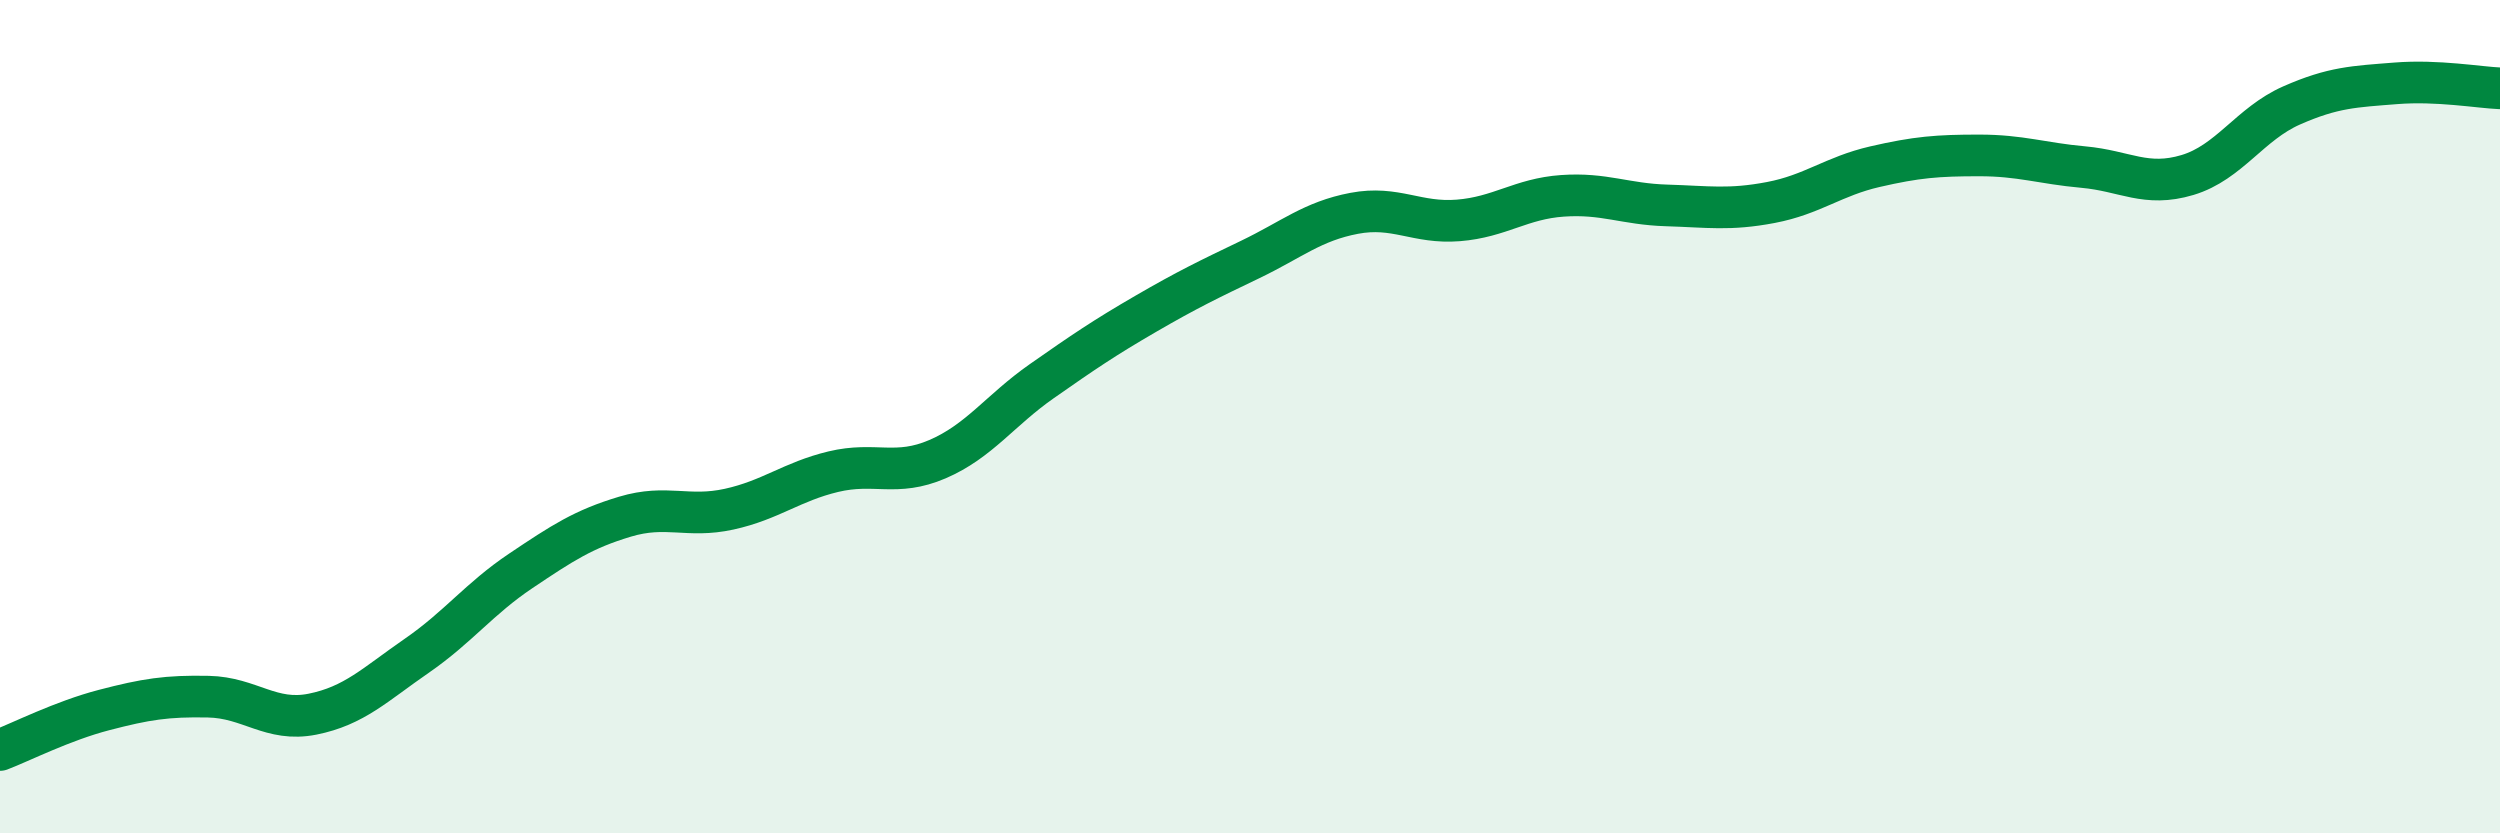
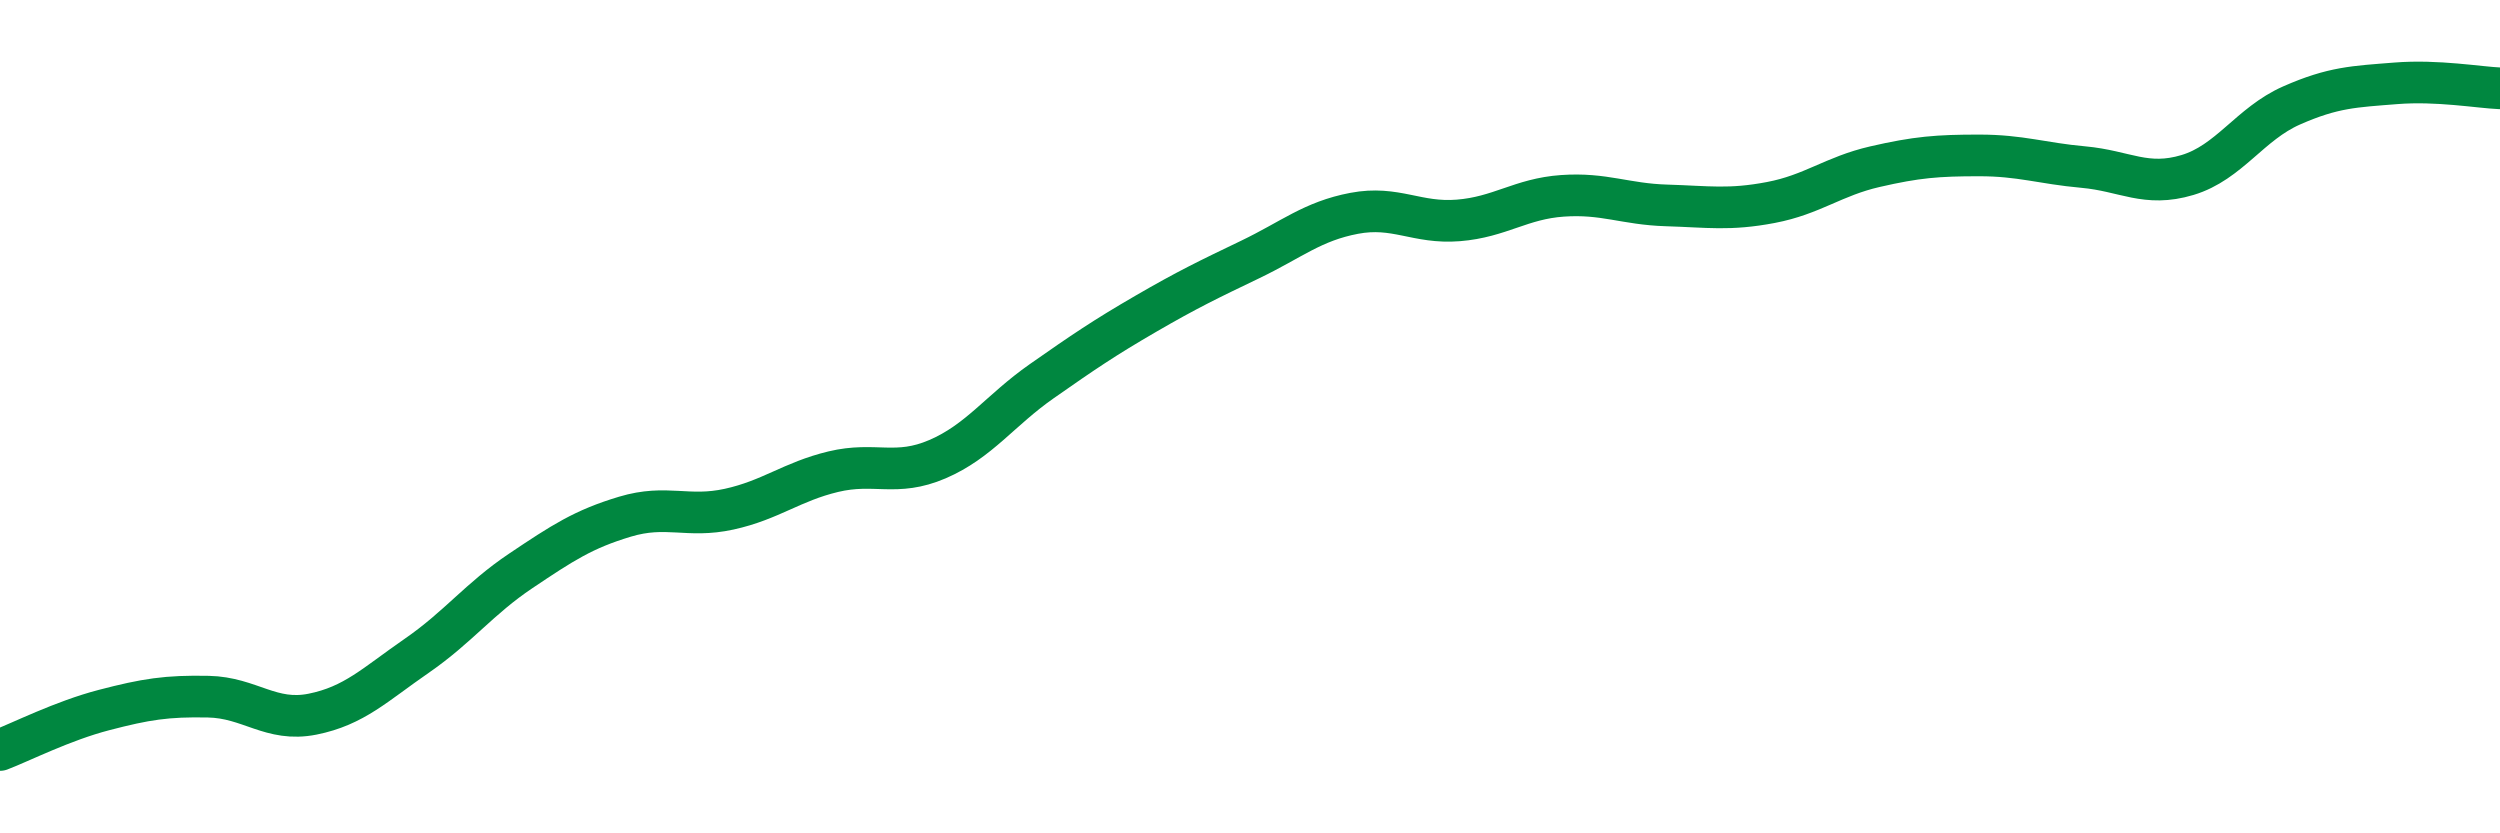
<svg xmlns="http://www.w3.org/2000/svg" width="60" height="20" viewBox="0 0 60 20">
-   <path d="M 0,18 C 0.5,17.81 1.5,17.3 2.5,17.04 C 3.5,16.78 4,16.7 5,16.72 C 6,16.74 6.5,17.34 7.5,17.14 C 8.5,16.94 9,16.43 10,15.74 C 11,15.05 11.5,14.37 12.5,13.7 C 13.5,13.03 14,12.7 15,12.4 C 16,12.1 16.5,12.44 17.5,12.22 C 18.5,12 19,11.56 20,11.32 C 21,11.08 21.5,11.45 22.5,11.02 C 23.5,10.59 24,9.85 25,9.15 C 26,8.45 26.5,8.11 27.5,7.53 C 28.5,6.95 29,6.71 30,6.23 C 31,5.75 31.5,5.31 32.5,5.12 C 33.5,4.93 34,5.37 35,5.29 C 36,5.21 36.5,4.77 37.5,4.7 C 38.5,4.63 39,4.9 40,4.93 C 41,4.96 41.5,5.05 42.5,4.86 C 43.5,4.67 44,4.23 45,4 C 46,3.77 46.5,3.73 47.5,3.73 C 48.5,3.73 49,3.92 50,4.01 C 51,4.1 51.5,4.5 52.5,4.2 C 53.5,3.9 54,2.97 55,2.53 C 56,2.09 56.5,2.08 57.5,2 C 58.5,1.92 59.5,2.1 60,2.12L60 20L0 20Z" fill="#008740" opacity="0.1" stroke-linecap="round" stroke-linejoin="round" />
  <path d="M 0,18 C 0.5,17.81 1.5,17.3 2.5,17.04 C 3.5,16.78 4,16.7 5,16.72 C 6,16.74 6.5,17.34 7.5,17.14 C 8.5,16.94 9,16.43 10,15.74 C 11,15.05 11.5,14.37 12.5,13.7 C 13.5,13.03 14,12.7 15,12.4 C 16,12.1 16.5,12.44 17.5,12.22 C 18.5,12 19,11.56 20,11.32 C 21,11.08 21.5,11.45 22.5,11.02 C 23.5,10.59 24,9.85 25,9.15 C 26,8.45 26.5,8.11 27.5,7.53 C 28.5,6.95 29,6.71 30,6.23 C 31,5.75 31.5,5.31 32.5,5.12 C 33.5,4.93 34,5.37 35,5.29 C 36,5.21 36.5,4.77 37.5,4.7 C 38.5,4.63 39,4.9 40,4.93 C 41,4.96 41.5,5.05 42.5,4.86 C 43.5,4.67 44,4.23 45,4 C 46,3.77 46.5,3.73 47.5,3.73 C 48.5,3.73 49,3.92 50,4.01 C 51,4.1 51.5,4.5 52.5,4.2 C 53.5,3.9 54,2.97 55,2.53 C 56,2.09 56.5,2.08 57.5,2 C 58.5,1.92 59.5,2.1 60,2.12" stroke="#008740" stroke-width="1" fill="none" stroke-linecap="round" stroke-linejoin="round" />
</svg>